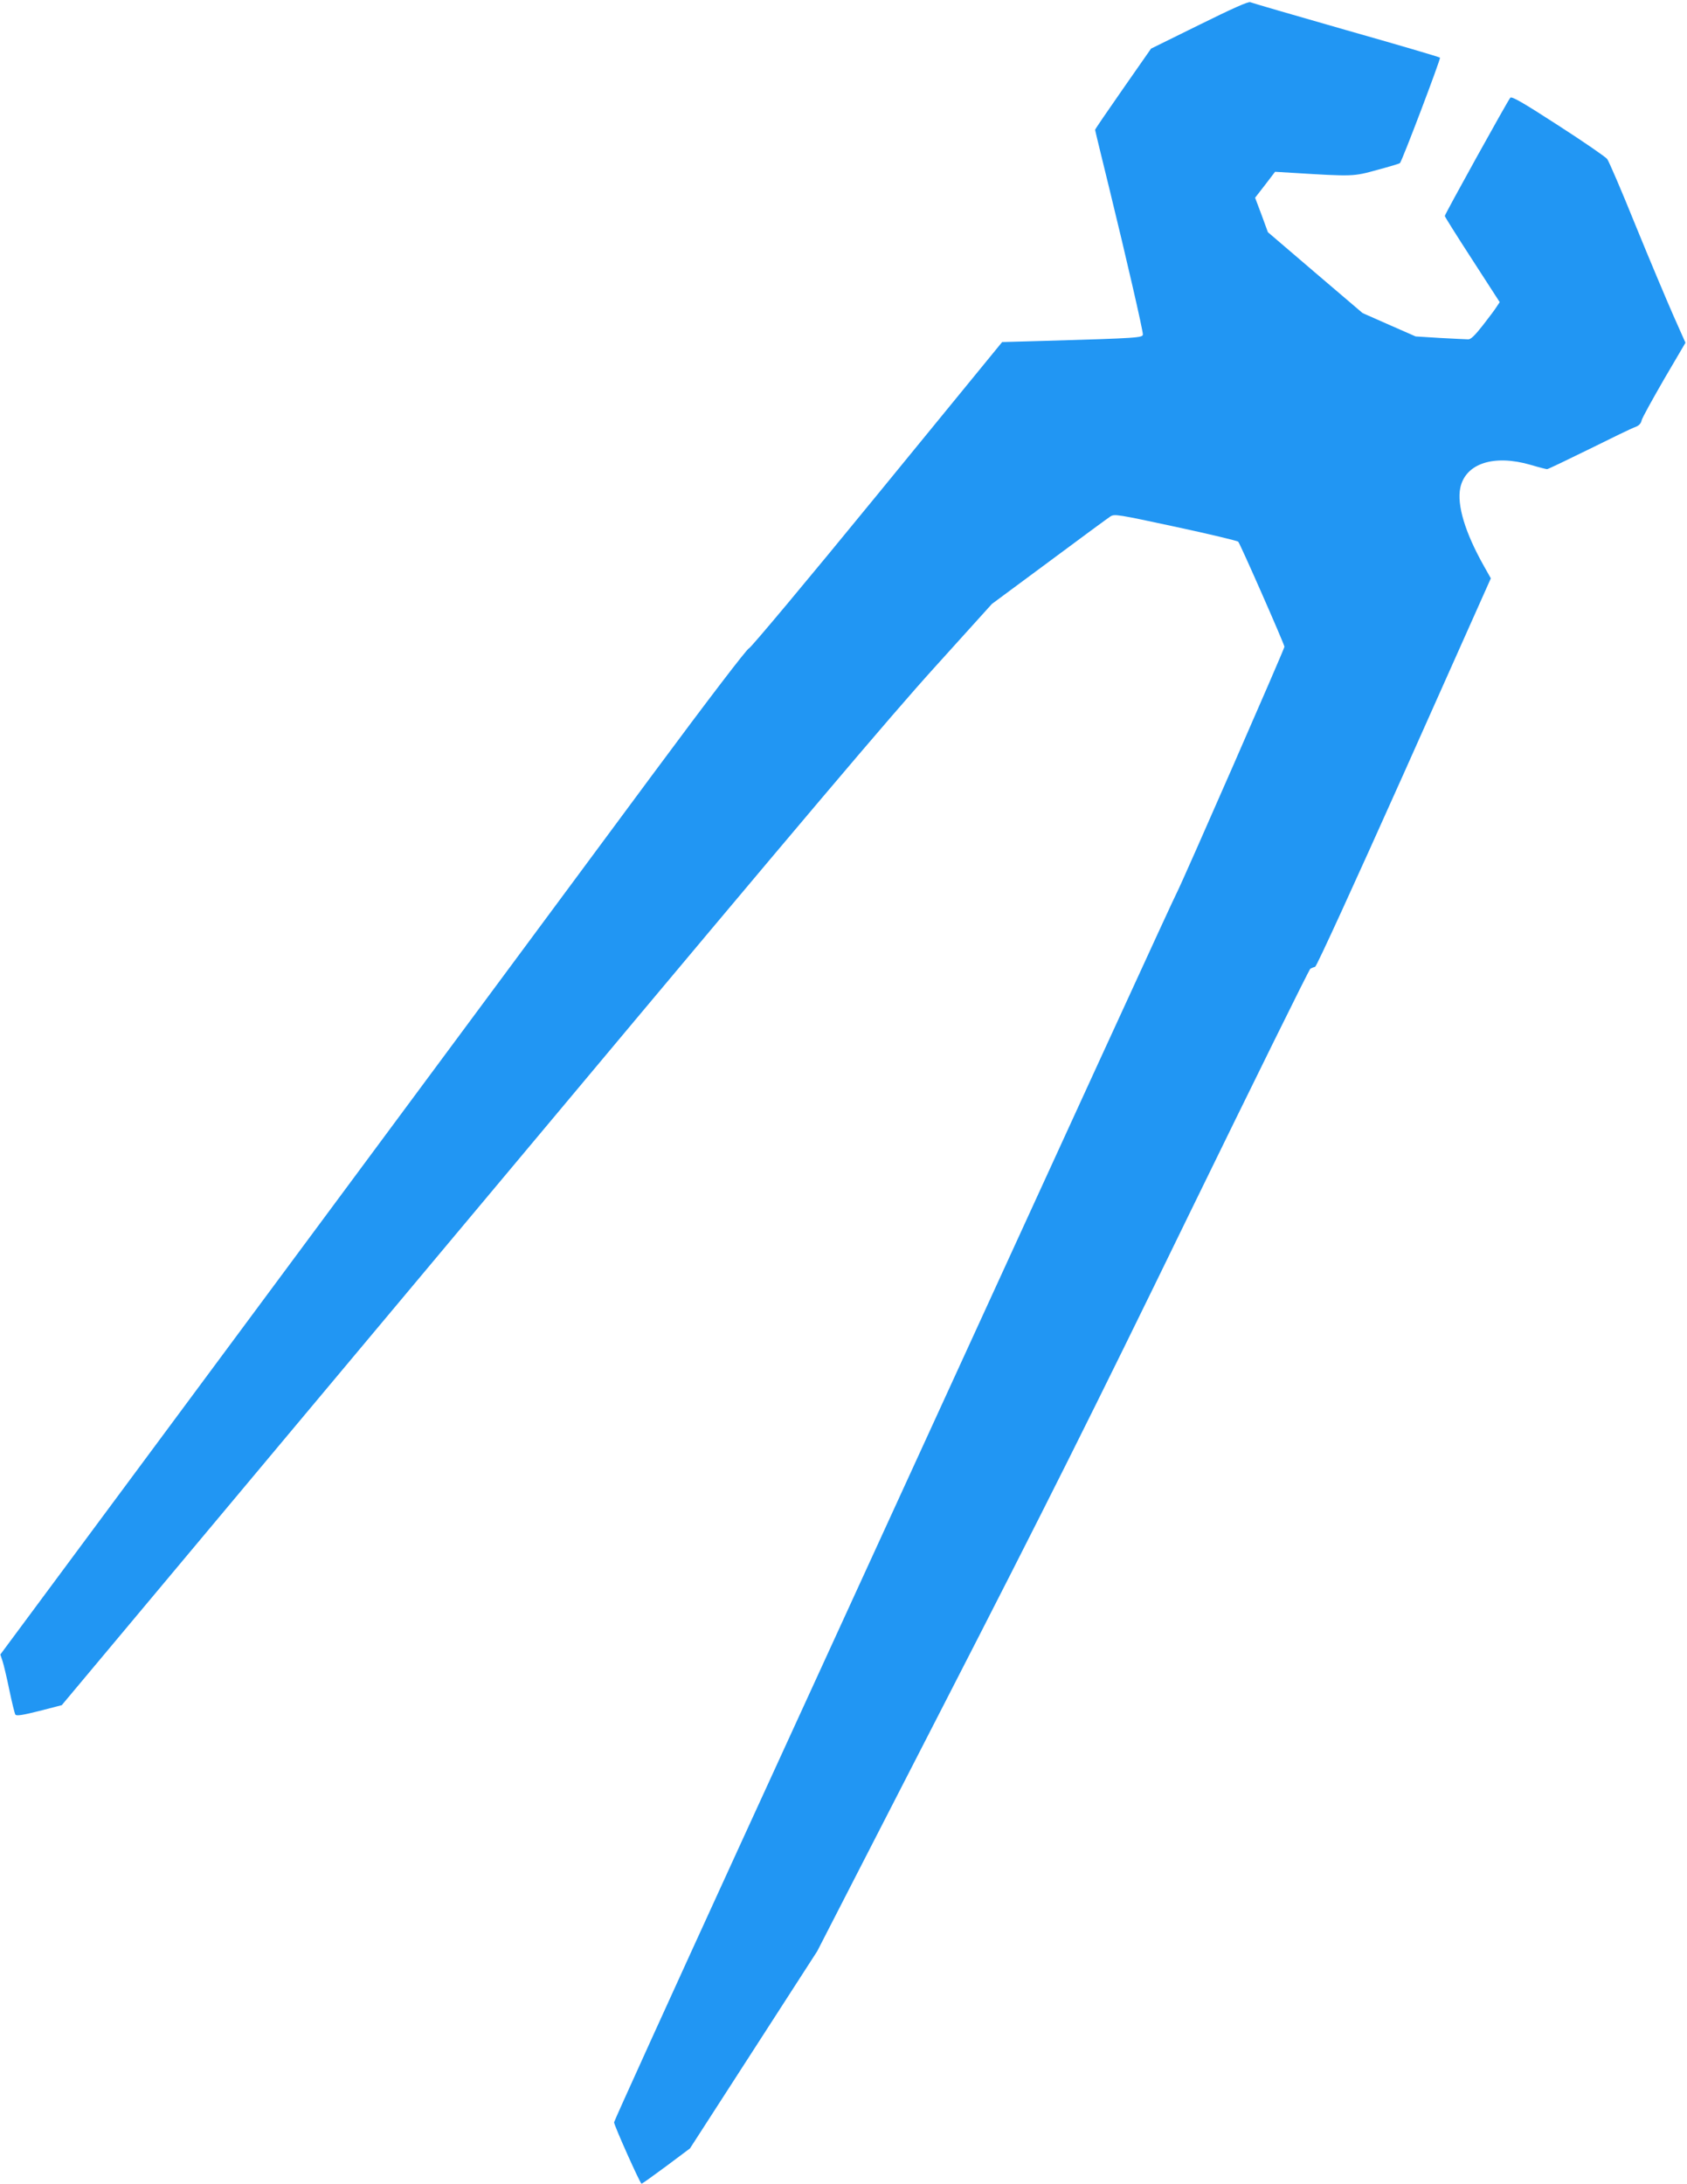
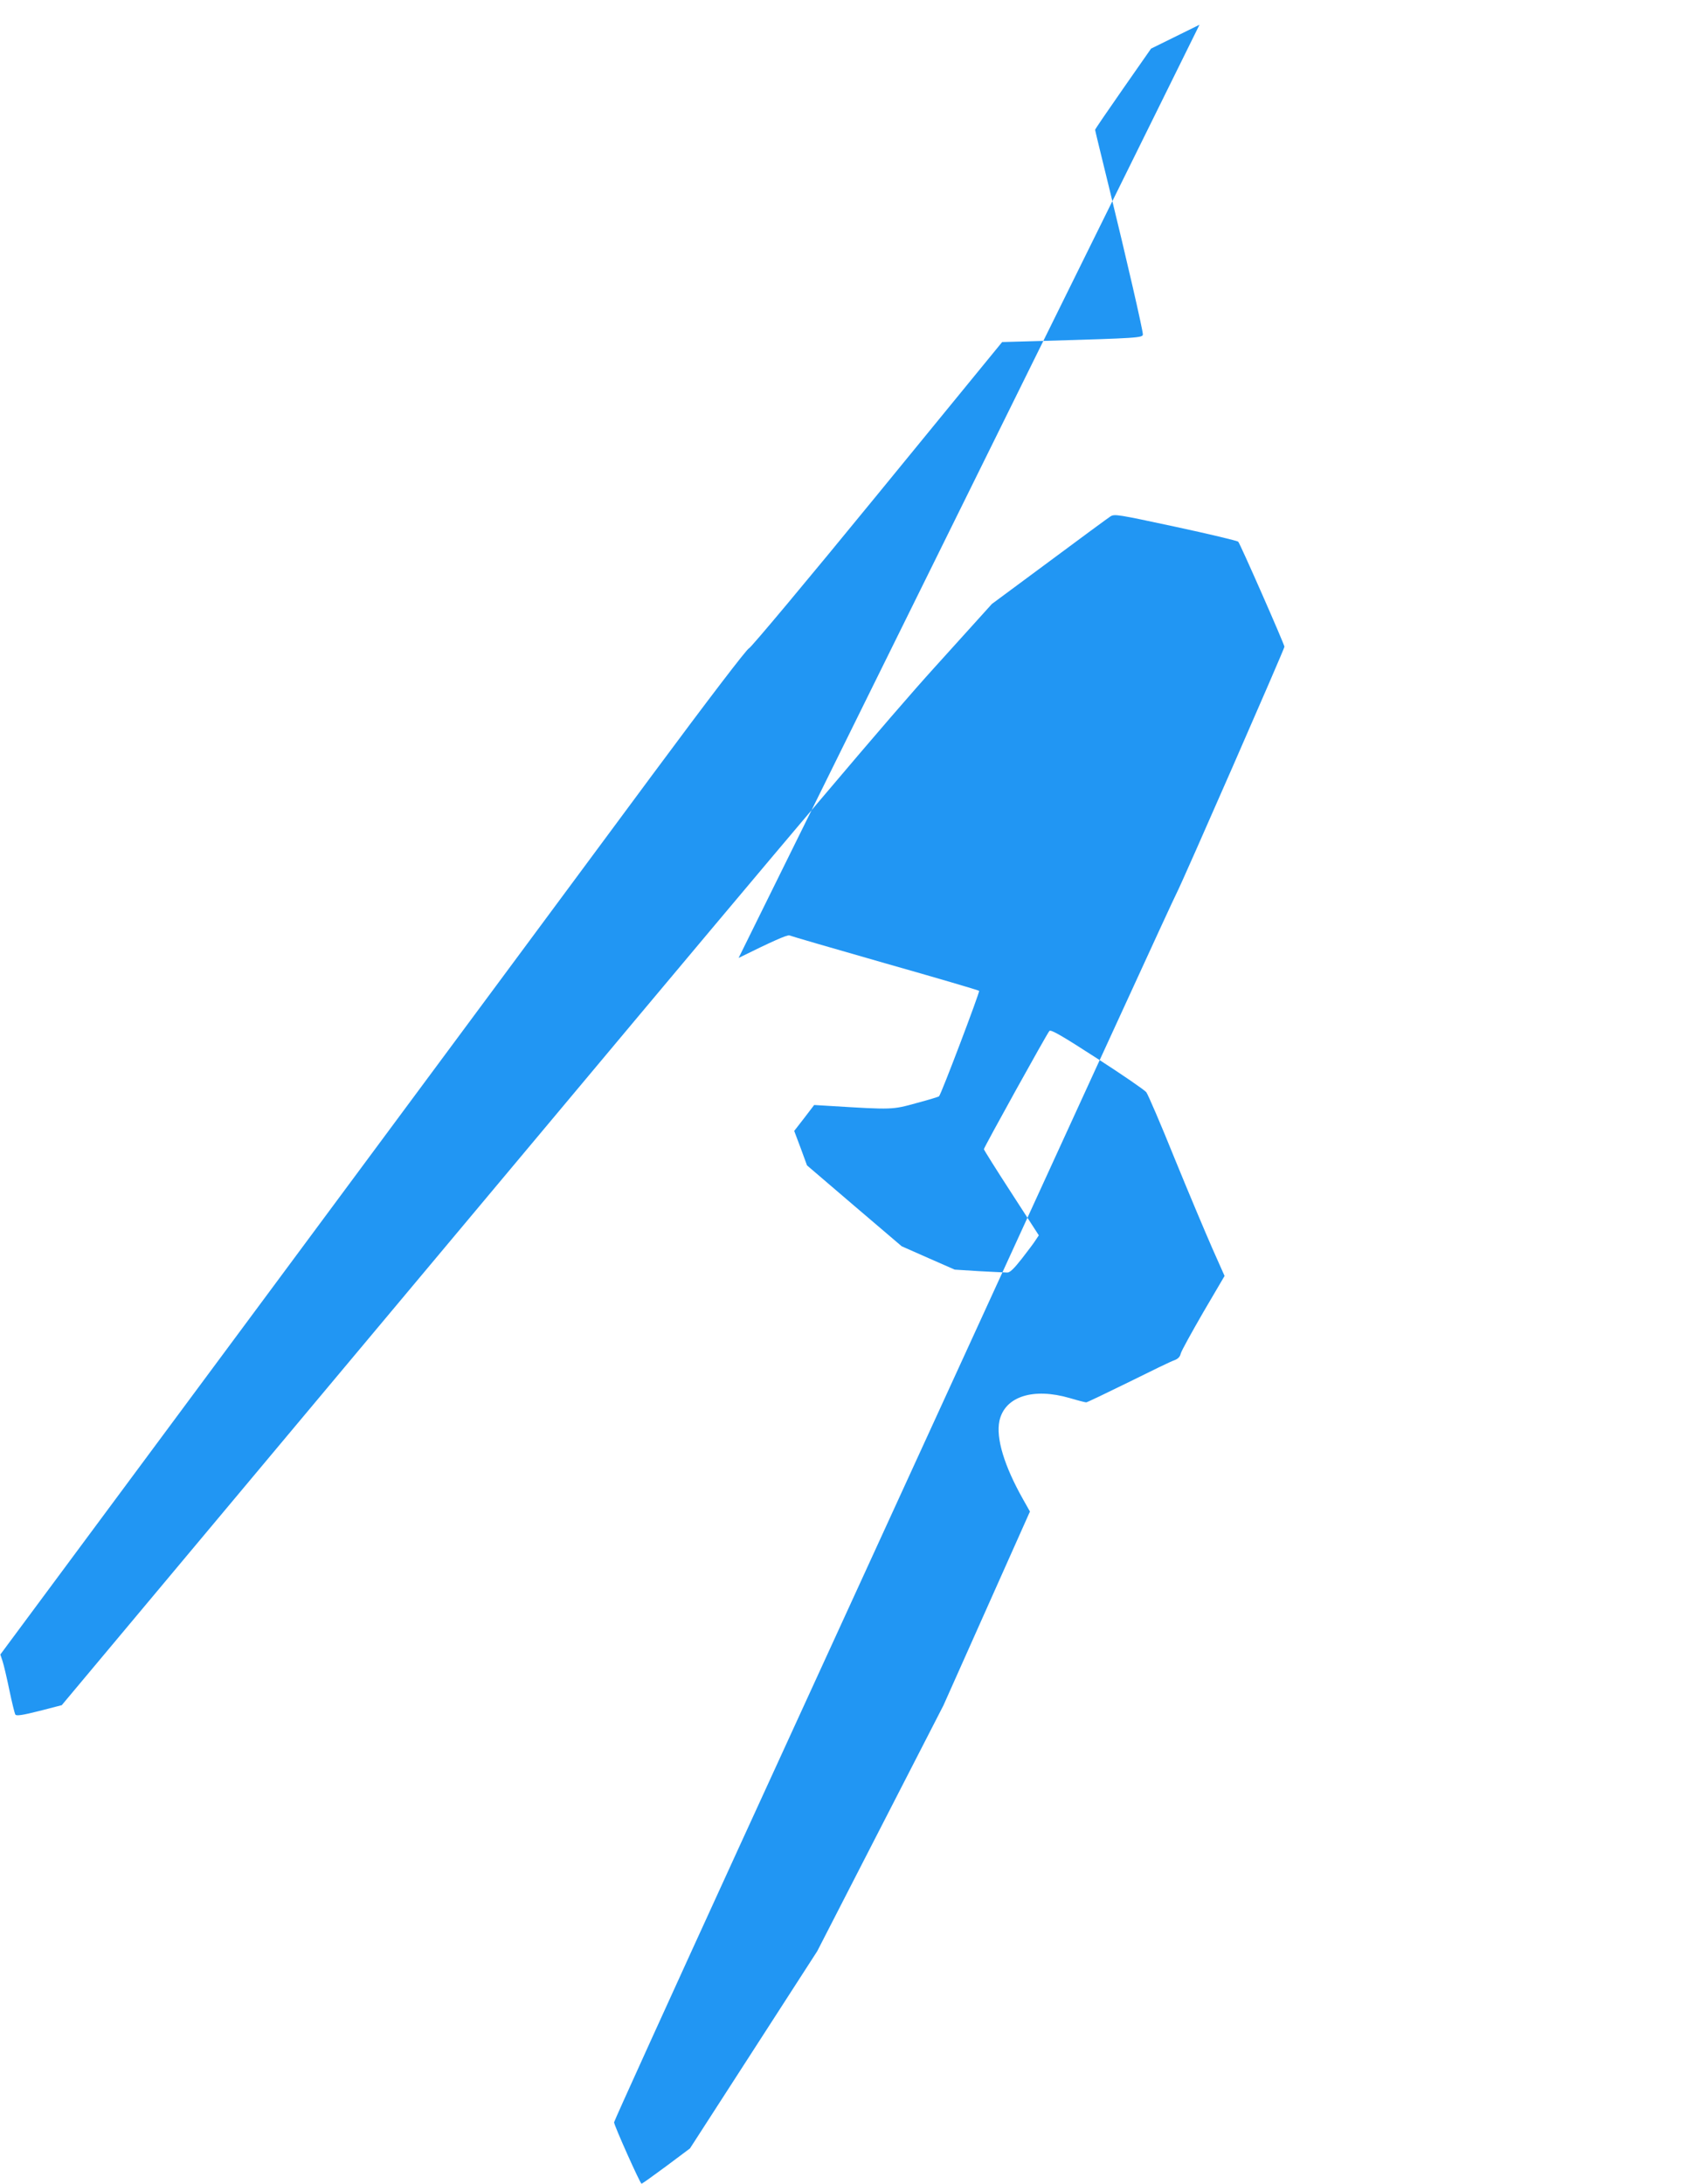
<svg xmlns="http://www.w3.org/2000/svg" version="1.0" width="989pt" height="1280pt" viewBox="0 0 989 1280" preserveAspectRatio="xMidYMid meet">
  <g transform="translate(0,1280) scale(0.1,-0.1)" fill="#2196f3" stroke="none">
-     <path d="M7032 12655 l-284 -140 -164 -235 c-90 -129 -164 -237 -164 -241 0 -4 39 -163 86 -355 97 -397 194 -818 194 -844 0 -20 -28 -22 -575 -38 l-250 -7 -732 -895 c-412 -504 -741 -897 -752 -900 -12 -3 -234 -293 -569 -745 -301 -407 -1284 -1733 -2184 -2947 l-1636 -2206 13 -39 c7 -21 25 -97 40 -170 15 -72 31 -137 35 -143 6 -9 41 -4 140 21 l132 34 477 570 c262 314 1338 1598 2390 2855 1471 1758 1990 2371 2249 2657 l337 373 335 248 c184 137 346 256 360 265 24 15 42 12 382 -61 196 -42 362 -82 367 -87 11 -11 271 -602 271 -616 0 -13 -596 -1375 -632 -1444 -28 -55 -362 -783 -2567 -5596 -402 -878 -731 -1602 -731 -1609 0 -18 153 -360 161 -360 4 0 69 47 145 103 l139 104 373 578 373 578 740 1441 c599 1166 874 1715 1439 2876 385 789 705 1438 712 1442 7 4 20 9 28 11 9 3 228 482 523 1141 l507 1136 -40 71 c-111 197 -160 359 -139 460 31 143 197 197 413 134 47 -14 90 -25 96 -25 5 0 116 53 248 118 131 65 252 124 269 129 21 8 33 20 37 39 4 16 64 124 132 242 l125 213 -72 162 c-39 89 -139 326 -221 527 -81 201 -156 375 -166 388 -9 12 -138 101 -287 197 -207 134 -273 172 -281 162 -14 -15 -384 -683 -384 -693 0 -4 72 -119 161 -256 l161 -249 -18 -27 c-9 -15 -46 -64 -81 -109 -47 -60 -71 -83 -86 -82 -12 0 -86 4 -165 8 l-143 9 -155 68 -156 69 -278 237 -277 237 -37 101 -38 101 59 76 58 76 100 -6 c359 -22 358 -22 499 17 71 19 131 37 133 40 13 12 240 612 235 618 -4 4 -252 77 -552 162 -300 86 -552 159 -560 163 -10 6 -108 -38 -298 -132z" />
+     <path d="M7032 12655 l-284 -140 -164 -235 c-90 -129 -164 -237 -164 -241 0 -4 39 -163 86 -355 97 -397 194 -818 194 -844 0 -20 -28 -22 -575 -38 l-250 -7 -732 -895 c-412 -504 -741 -897 -752 -900 -12 -3 -234 -293 -569 -745 -301 -407 -1284 -1733 -2184 -2947 l-1636 -2206 13 -39 c7 -21 25 -97 40 -170 15 -72 31 -137 35 -143 6 -9 41 -4 140 21 l132 34 477 570 c262 314 1338 1598 2390 2855 1471 1758 1990 2371 2249 2657 l337 373 335 248 c184 137 346 256 360 265 24 15 42 12 382 -61 196 -42 362 -82 367 -87 11 -11 271 -602 271 -616 0 -13 -596 -1375 -632 -1444 -28 -55 -362 -783 -2567 -5596 -402 -878 -731 -1602 -731 -1609 0 -18 153 -360 161 -360 4 0 69 47 145 103 l139 104 373 578 373 578 740 1441 l507 1136 -40 71 c-111 197 -160 359 -139 460 31 143 197 197 413 134 47 -14 90 -25 96 -25 5 0 116 53 248 118 131 65 252 124 269 129 21 8 33 20 37 39 4 16 64 124 132 242 l125 213 -72 162 c-39 89 -139 326 -221 527 -81 201 -156 375 -166 388 -9 12 -138 101 -287 197 -207 134 -273 172 -281 162 -14 -15 -384 -683 -384 -693 0 -4 72 -119 161 -256 l161 -249 -18 -27 c-9 -15 -46 -64 -81 -109 -47 -60 -71 -83 -86 -82 -12 0 -86 4 -165 8 l-143 9 -155 68 -156 69 -278 237 -277 237 -37 101 -38 101 59 76 58 76 100 -6 c359 -22 358 -22 499 17 71 19 131 37 133 40 13 12 240 612 235 618 -4 4 -252 77 -552 162 -300 86 -552 159 -560 163 -10 6 -108 -38 -298 -132z" />
  </g>
</svg>